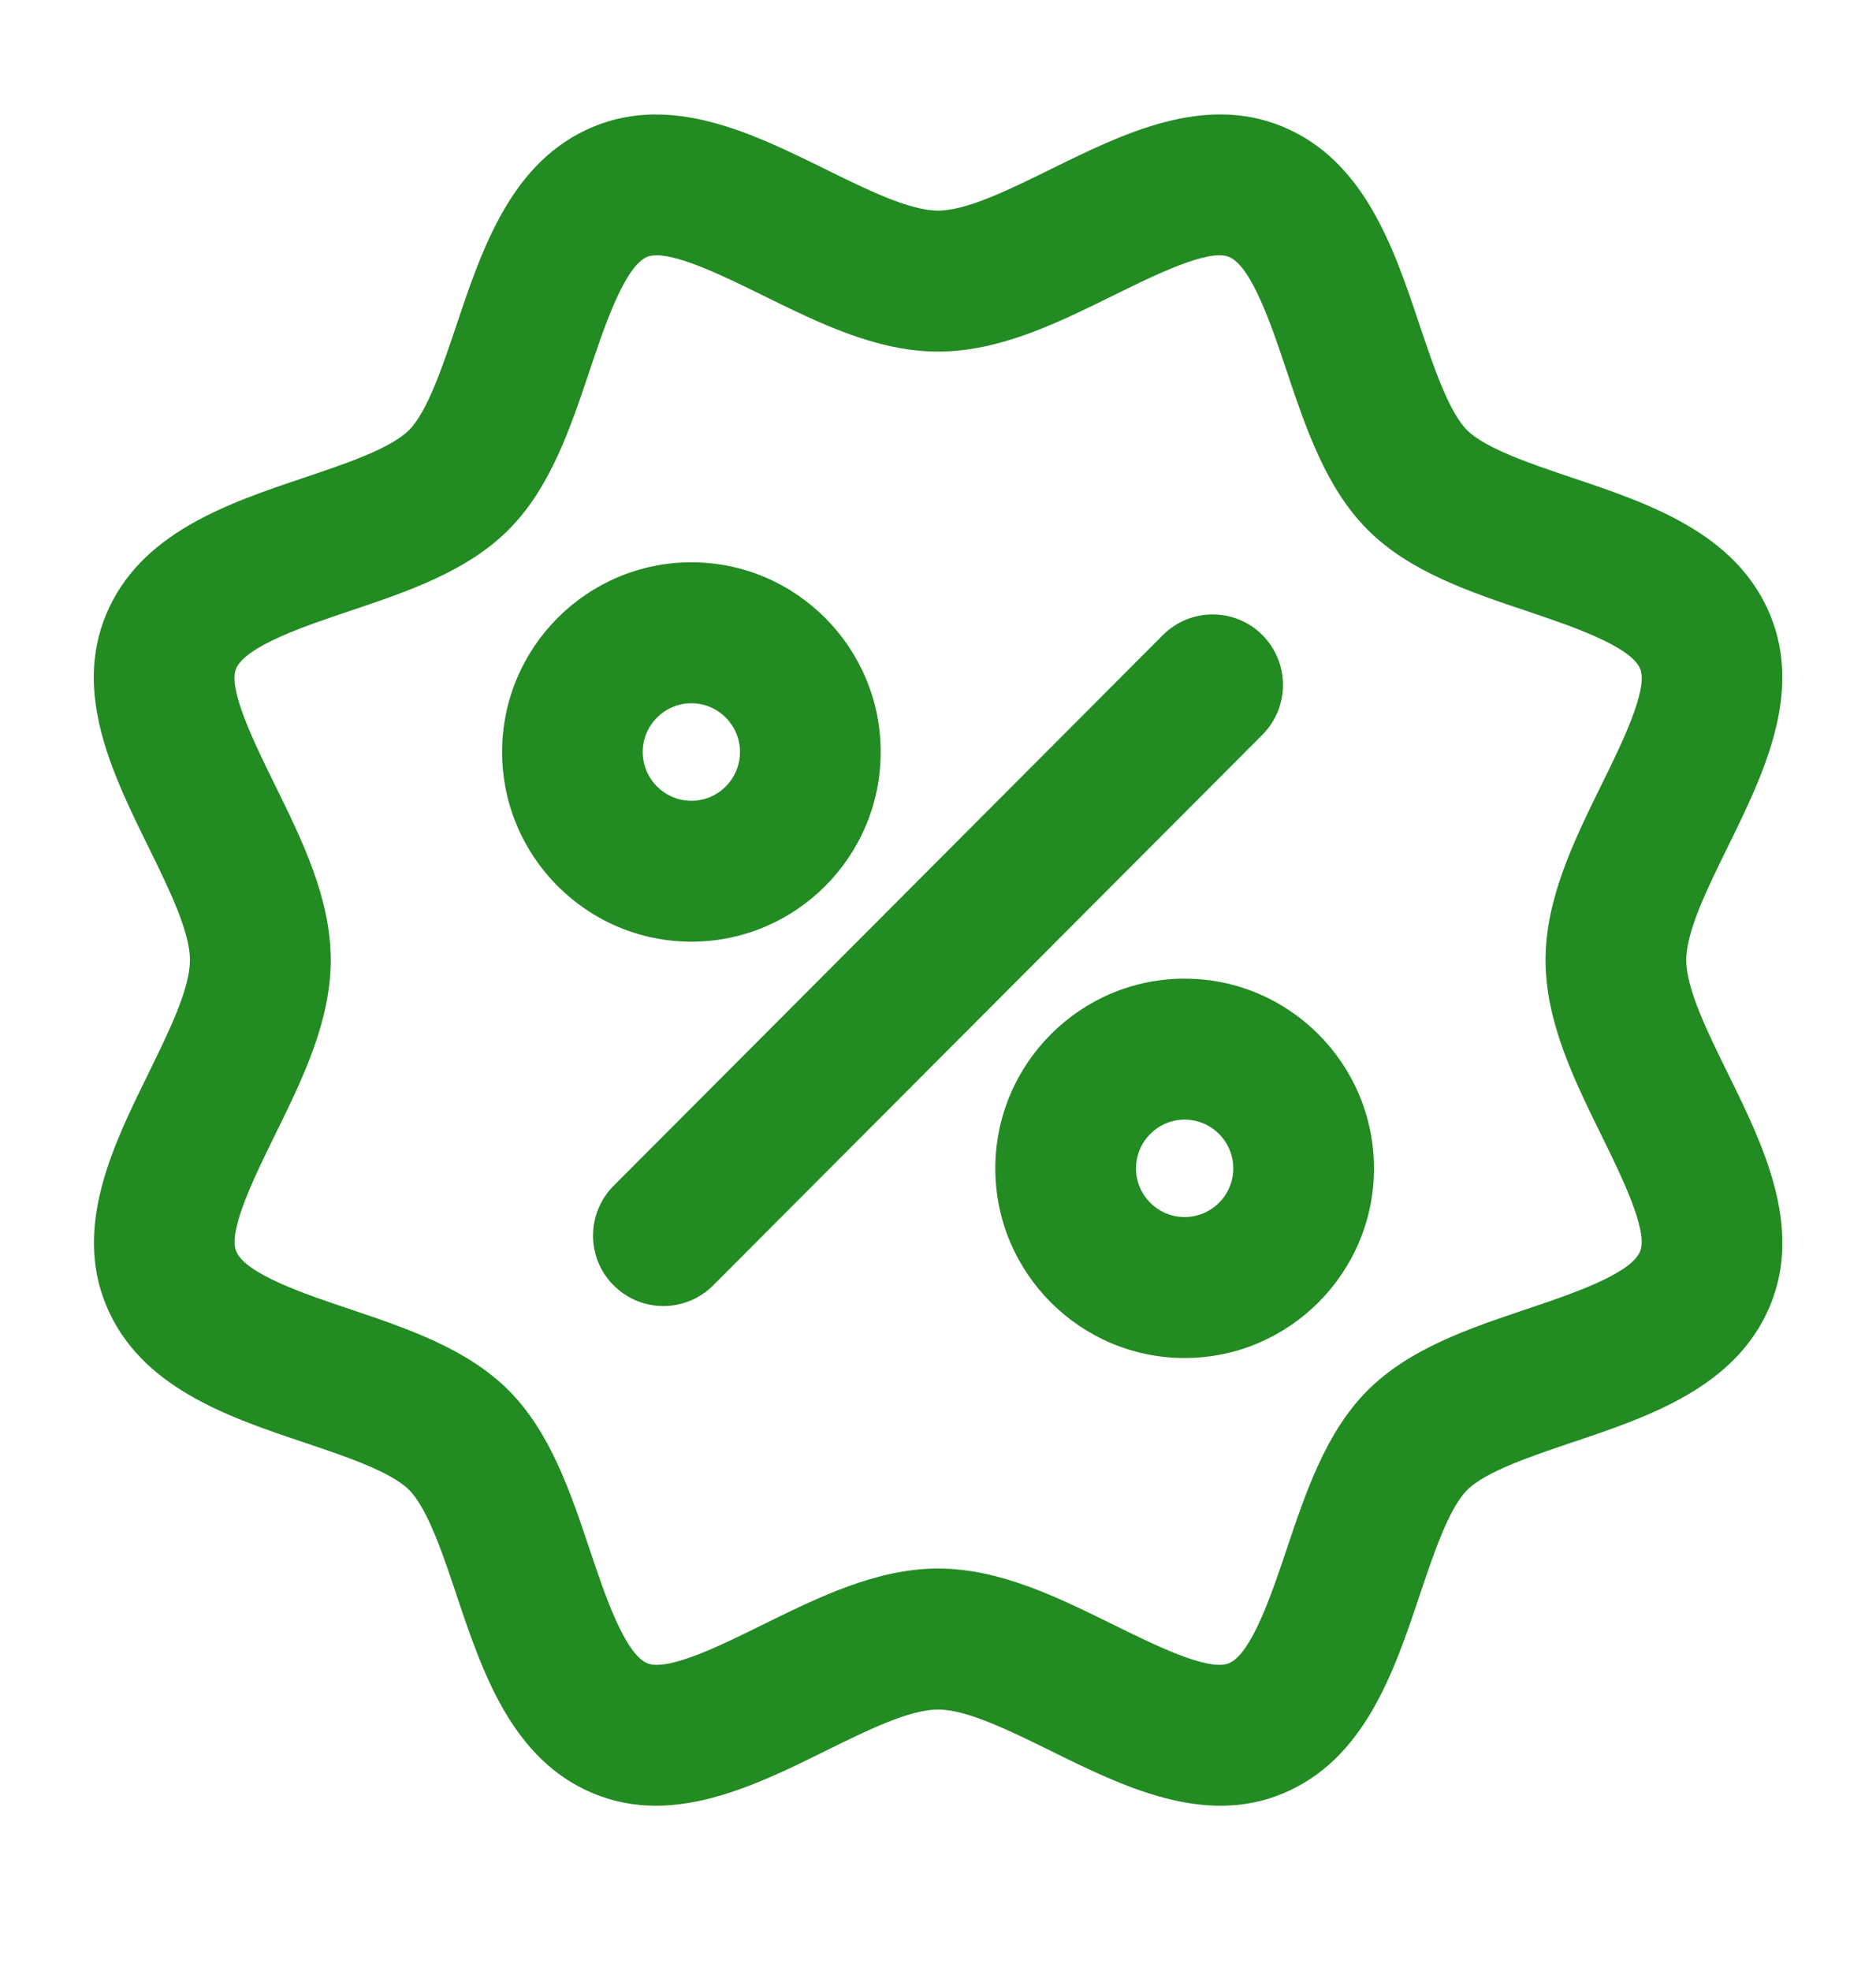
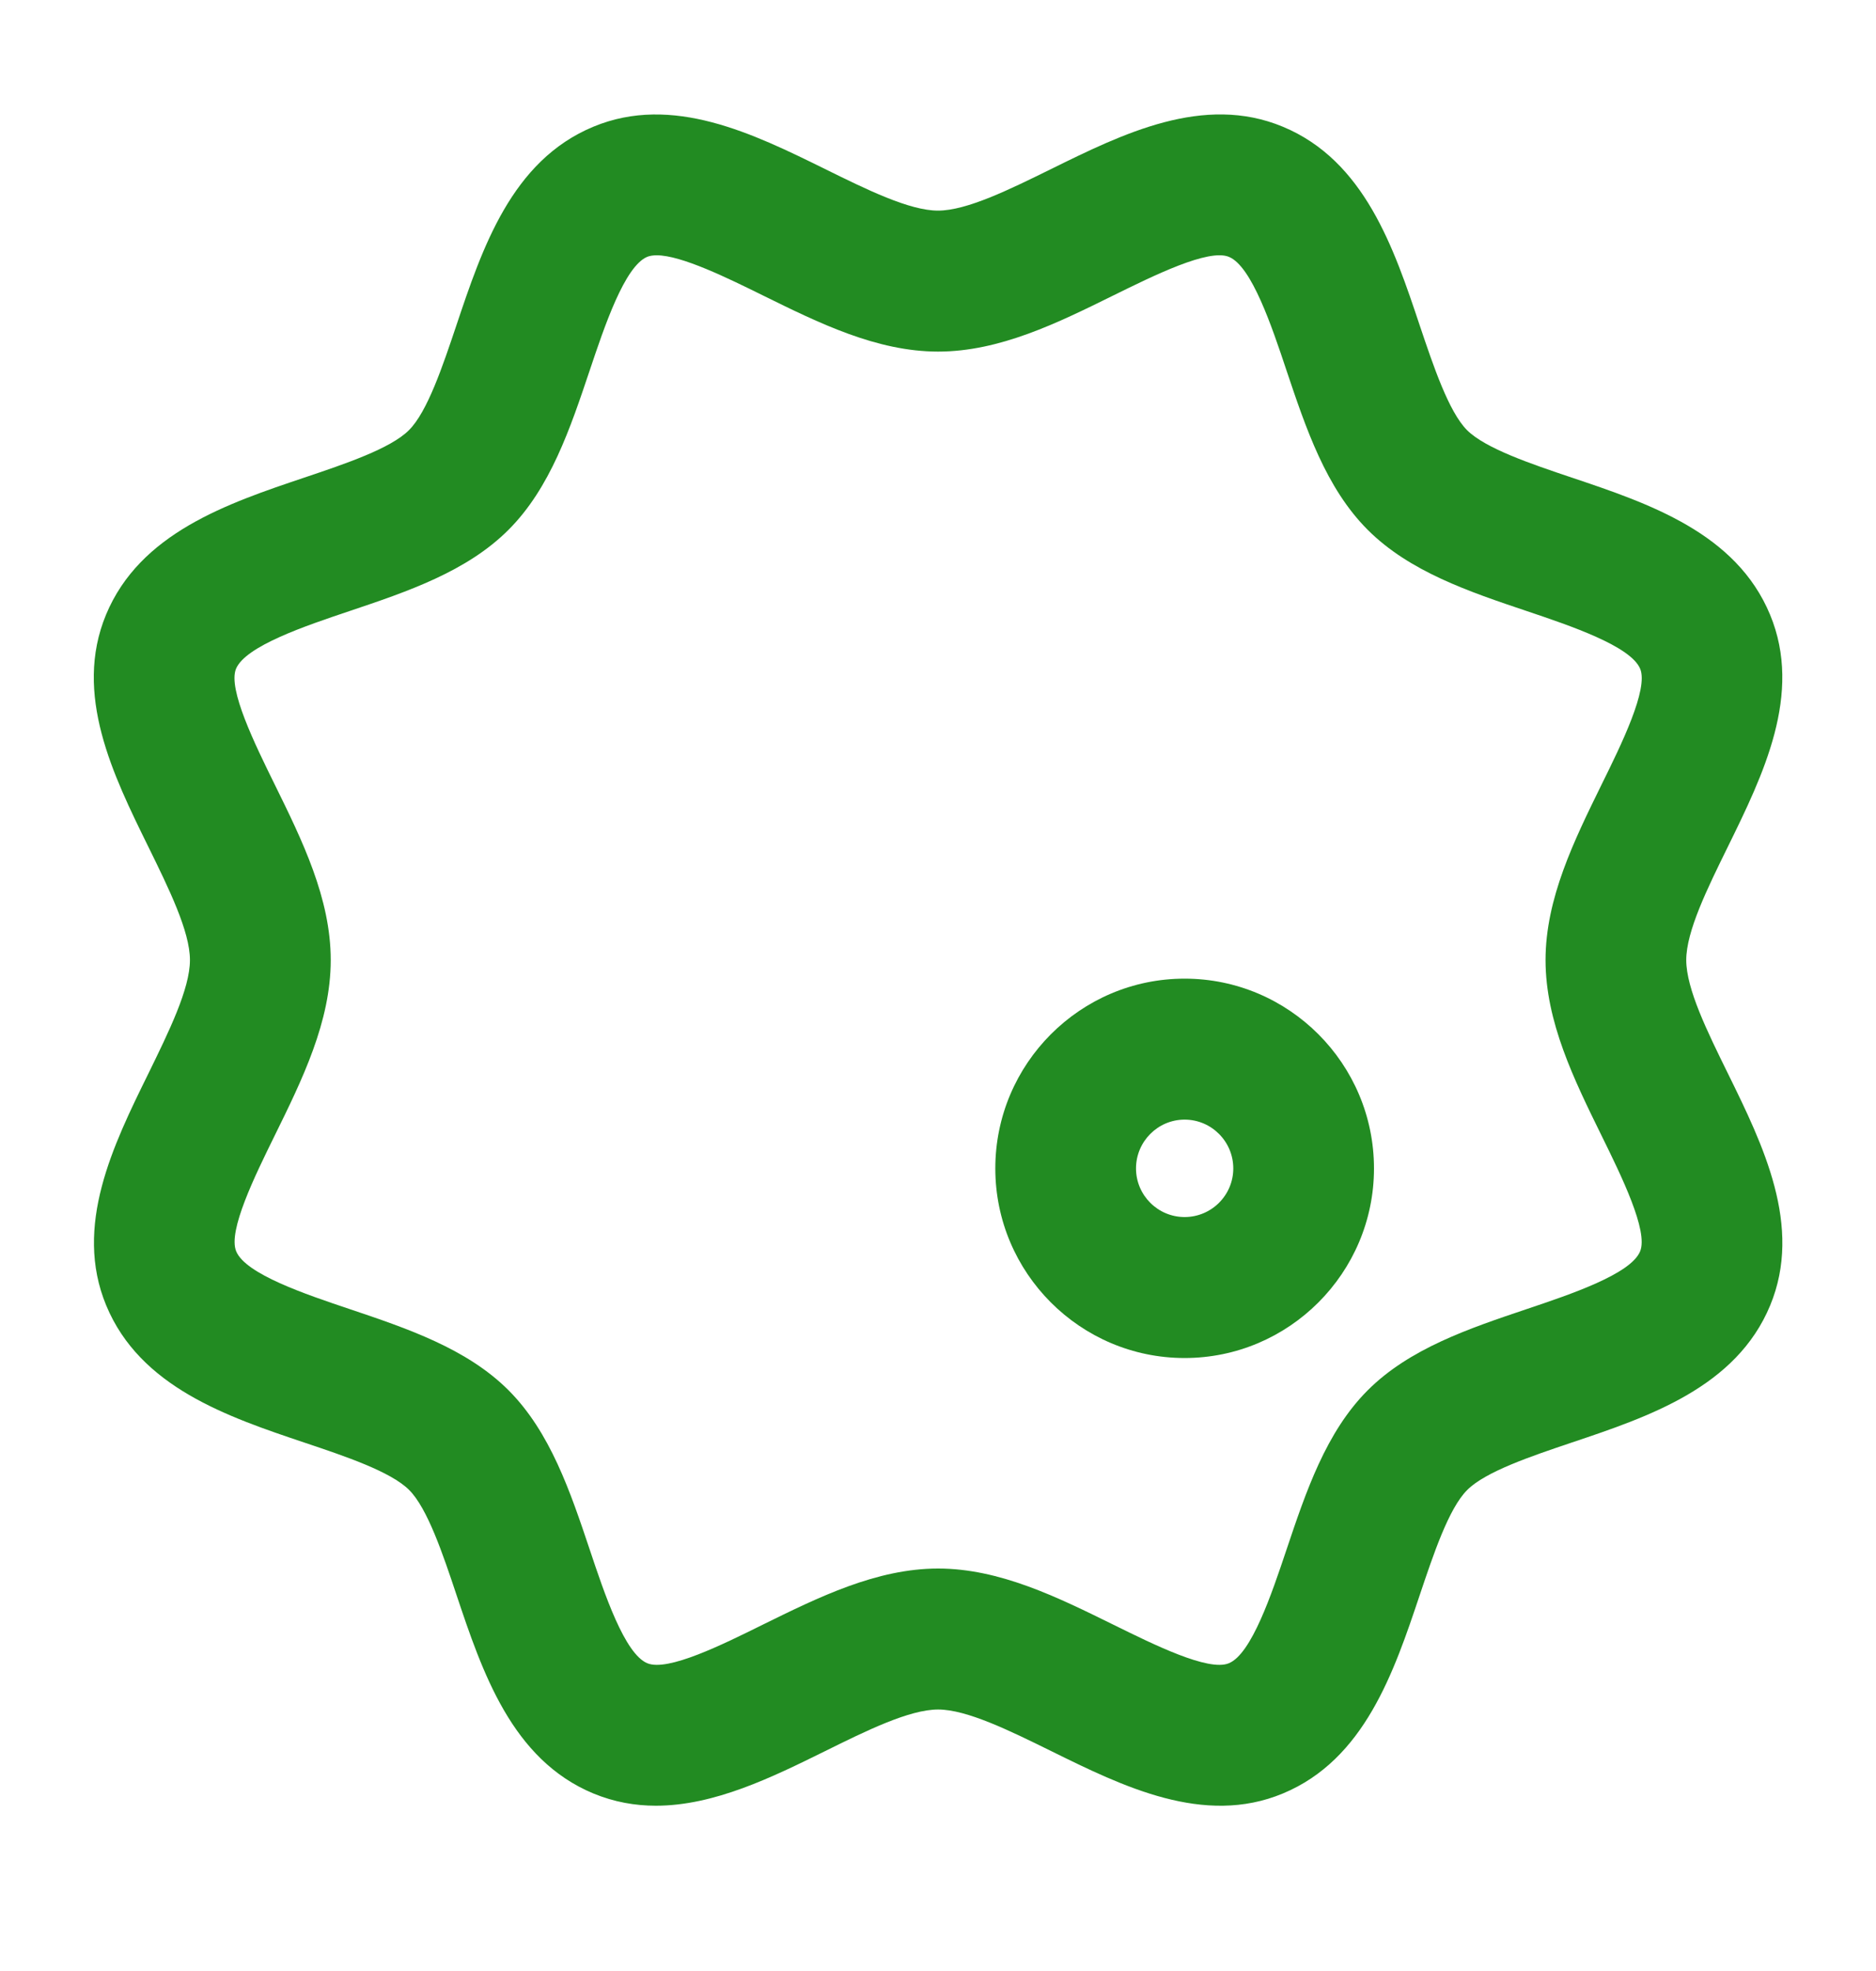
<svg xmlns="http://www.w3.org/2000/svg" width="20" height="21" viewBox="0 0 20 21" fill="none">
  <path d="M18.421 11.437C18.203 10.994 17.977 10.536 17.977 10.229C17.977 9.922 18.203 9.464 18.421 9.021C18.795 8.259 19.221 7.395 18.871 6.55C18.509 5.677 17.577 5.364 16.755 5.088C16.324 4.943 15.837 4.779 15.64 4.583C15.445 4.387 15.281 3.899 15.136 3.468C14.861 2.645 14.548 1.712 13.676 1.35C12.832 0.999 11.969 1.425 11.208 1.8C10.765 2.018 10.307 2.244 10 2.244C9.694 2.244 9.236 2.018 8.794 1.8C8.032 1.425 7.169 1 6.326 1.35C5.453 1.712 5.141 2.645 4.865 3.468C4.72 3.899 4.557 4.387 4.36 4.583C4.165 4.779 3.677 4.943 3.246 5.088C2.425 5.364 1.492 5.678 1.13 6.55C0.78 7.395 1.206 8.259 1.581 9.021C1.799 9.465 2.025 9.923 2.025 10.229C2.025 10.536 1.799 10.994 1.582 11.438C1.207 12.2 0.782 13.063 1.132 13.908C1.494 14.781 2.426 15.095 3.248 15.371C3.678 15.515 4.166 15.679 4.362 15.875C4.558 16.071 4.722 16.56 4.866 16.991C5.142 17.814 5.455 18.747 6.327 19.109C6.548 19.2 6.771 19.239 6.992 19.239C7.616 19.239 8.233 18.935 8.795 18.658C9.237 18.439 9.695 18.214 10.001 18.214C10.308 18.214 10.766 18.44 11.209 18.658C11.97 19.033 12.834 19.459 13.676 19.109C14.548 18.747 14.861 17.814 15.137 16.991C15.282 16.56 15.445 16.071 15.642 15.875C15.837 15.679 16.325 15.515 16.755 15.37C17.578 15.094 18.51 14.781 18.872 13.908C19.221 13.064 18.796 12.2 18.421 11.437ZM17.075 12.101C17.286 12.53 17.575 13.117 17.485 13.333C17.385 13.575 16.745 13.79 16.278 13.947C15.662 14.154 15.026 14.368 14.581 14.813C14.135 15.259 13.922 15.896 13.715 16.512C13.558 16.98 13.343 17.621 13.101 17.721C12.883 17.812 12.298 17.521 11.871 17.311C11.274 17.017 10.657 16.712 10.001 16.712C9.345 16.712 8.728 17.017 8.132 17.31C7.704 17.522 7.119 17.812 6.901 17.721C6.659 17.621 6.444 16.98 6.288 16.513C6.081 15.896 5.867 15.259 5.422 14.813C4.977 14.368 4.341 14.154 3.726 13.947C3.258 13.79 2.618 13.575 2.518 13.332C2.428 13.116 2.717 12.529 2.928 12.1C3.222 11.503 3.526 10.885 3.526 10.229C3.526 9.572 3.222 8.954 2.928 8.357C2.717 7.928 2.428 7.341 2.516 7.126C2.617 6.883 3.257 6.668 3.725 6.511C4.341 6.304 4.977 6.09 5.422 5.644C5.867 5.199 6.08 4.562 6.287 3.946C6.444 3.478 6.659 2.836 6.901 2.736C6.929 2.725 6.963 2.72 7.001 2.72C7.265 2.72 7.759 2.963 8.132 3.147C8.729 3.441 9.346 3.746 10.001 3.746C10.657 3.746 11.275 3.441 11.871 3.147C12.3 2.936 12.885 2.646 13.102 2.737C13.344 2.837 13.559 3.478 13.715 3.946C13.922 4.562 14.135 5.199 14.581 5.645C15.026 6.09 15.662 6.304 16.278 6.511C16.745 6.668 17.385 6.884 17.486 7.126C17.575 7.342 17.287 7.929 17.075 8.358C16.782 8.955 16.477 9.573 16.477 10.229C16.477 10.886 16.781 11.503 17.075 12.101Z" fill="#228B22" />
-   <path d="M13.458 6.766C13.165 6.473 12.69 6.473 12.397 6.767L6.542 12.634C6.249 12.927 6.249 13.403 6.542 13.695C6.689 13.842 6.88 13.915 7.072 13.915C7.264 13.915 7.456 13.842 7.603 13.695L13.459 7.828C13.751 7.534 13.751 7.059 13.458 6.766Z" fill="#228B22" />
-   <path d="M7.371 5.991C6.258 5.991 5.353 6.898 5.353 8.012C5.353 9.127 6.258 10.033 7.371 10.033C8.484 10.033 9.389 9.127 9.389 8.012C9.389 6.898 8.484 5.991 7.371 5.991ZM7.371 8.532C7.085 8.532 6.852 8.298 6.852 8.012C6.852 7.726 7.085 7.493 7.371 7.493C7.657 7.493 7.889 7.726 7.889 8.012C7.889 8.298 7.657 8.532 7.371 8.532Z" fill="#228B22" />
-   <path d="M12.629 10.427C11.517 10.427 10.611 11.334 10.611 12.449C10.611 13.563 11.517 14.469 12.629 14.469C13.742 14.469 14.648 13.562 14.648 12.449C14.648 11.334 13.742 10.427 12.629 10.427ZM12.629 12.967C12.344 12.967 12.111 12.735 12.111 12.449C12.111 12.162 12.344 11.929 12.629 11.929C12.915 11.929 13.148 12.162 13.148 12.449C13.148 12.735 12.915 12.967 12.629 12.967Z" fill="#228B22" />
+   <path d="M12.629 10.427C11.517 10.427 10.611 11.334 10.611 12.449C10.611 13.563 11.517 14.469 12.629 14.469C13.742 14.469 14.648 13.562 14.648 12.449C14.648 11.334 13.742 10.427 12.629 10.427M12.629 12.967C12.344 12.967 12.111 12.735 12.111 12.449C12.111 12.162 12.344 11.929 12.629 11.929C12.915 11.929 13.148 12.162 13.148 12.449C13.148 12.735 12.915 12.967 12.629 12.967Z" fill="#228B22" />
</svg>